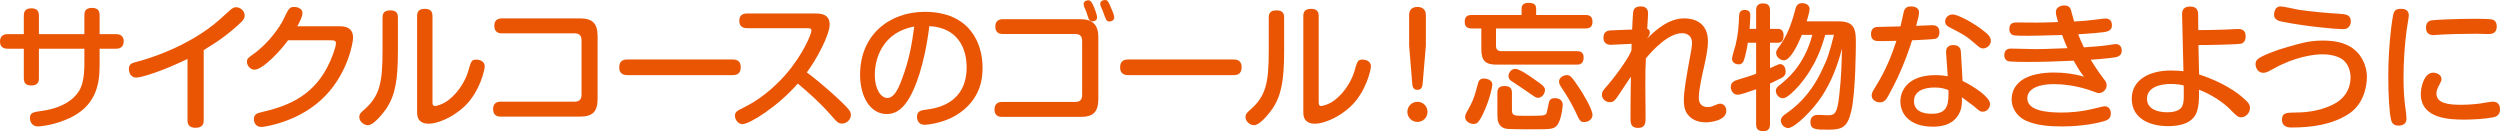
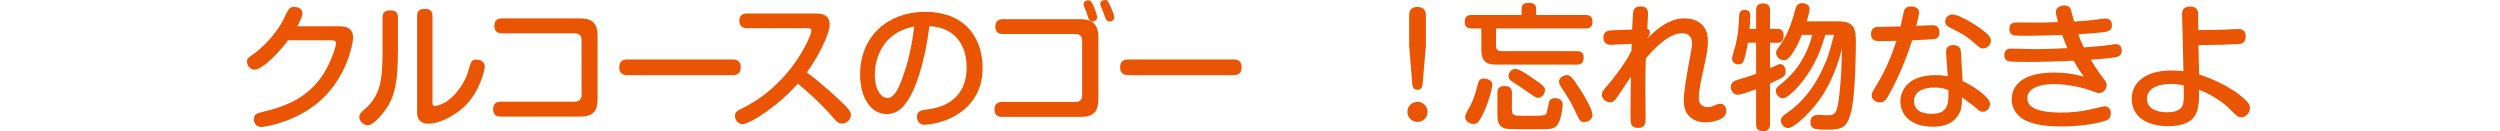
<svg xmlns="http://www.w3.org/2000/svg" version="1.1" id="レイヤー_1" x="0px" y="0px" width="546.918px" height="28.699px" viewBox="0 0 546.918 28.699" enable-background="new 0 0 546.918 28.699" xml:space="preserve">
  <g>
    <g>
-       <path fill="#EA5504" d="M18.457,3.305c0-0.654,0.149-1.578,1.637-1.578c1.161,0,1.697,0.477,1.697,1.578v4.168h3.602    c0.328,0,1.667,0,1.667,1.578c0,1.279-0.863,1.607-1.667,1.607h-3.602v3.752c0,4.494-1.072,8.811-6.52,11.4    c-3.216,1.52-6.342,1.846-6.937,1.846c-1.697,0-1.786-1.578-1.786-1.814c0-1.221,0.685-1.311,2.769-1.609    c4.584-0.654,7.323-2.738,8.335-5.029c0.804-1.787,0.804-4.586,0.804-4.943v-3.602H8.514v6.461c0,0.773-0.238,1.576-1.638,1.576    c-1.042,0-1.667-0.355-1.667-1.576v-6.461H1.667c-0.328,0-1.667,0-1.667-1.578c0-1.309,0.863-1.607,1.667-1.607h3.542V3.424    c0-0.564,0.089-1.607,1.637-1.607c1.311,0,1.668,0.686,1.668,1.607v4.049h9.943V3.305z" />
-       <path fill="#EA5504" d="M44.565,26.287c0,0.596-0.089,1.668-1.756,1.668c-1.429,0-1.786-0.715-1.786-1.668V12.891    c-5.567,2.709-10.122,4.078-11.164,4.078c-1.519,0-1.667-1.488-1.667-1.875c0-1.102,0.685-1.311,1.608-1.547    c2.172-0.537,11.402-3.217,18.278-9.289c0.685-0.596,1.727-1.607,2.412-2.174c0.387-0.297,0.685-0.506,1.161-0.506    c0.863,0,1.875,0.744,1.875,1.816c0,0.566-0.238,0.953-0.863,1.549c-2.531,2.381-4.912,4.107-8.098,6.012V26.287z" />
      <path fill="#EA5504" d="M74.387,5.746c2.173,0,2.858,1.102,2.858,2.5c0,1.014-1.072,7.443-5.954,12.594    c-5.597,5.924-13.665,6.936-14.051,6.936c-1.638,0-1.697-1.488-1.697-1.697c0-1.131,0.745-1.309,1.697-1.547    c5.239-1.221,10.896-3.215,14.349-9.795c0.923-1.756,1.905-4.406,1.905-5.27c0-0.625-0.477-0.654-1.221-0.654h-9.259    c-1.459,2.055-5.448,6.43-7.353,6.43c-0.863,0-1.637-0.863-1.637-1.695c0-0.715,0.208-0.863,1.429-1.729    c3.394-2.41,5.865-6.131,6.46-7.383c1.25-2.619,1.399-2.916,2.471-2.916c0.655,0,1.786,0.326,1.786,1.34    c0,0.713-0.565,1.875-1.131,2.887H74.387z" />
      <path fill="#EA5504" d="M87.051,11.074c0,6.432-0.565,9.736-2.56,12.713c-0.268,0.387-2.561,3.602-4.019,3.602    c-0.893,0-1.876-0.834-1.876-1.785c0-0.537,0.209-0.863,0.864-1.43c3.632-3.096,4.227-5.984,4.227-13.188V3.811    c0-0.625,0.149-1.547,1.667-1.547c1.161,0,1.697,0.445,1.697,1.547V11.074z M91.249,3.514c0-0.744,0.208-1.578,1.667-1.578    c1.131,0,1.697,0.447,1.697,1.578v18.695c0,0.535,0,0.982,0.565,0.982c0.208,0,1.638-0.297,2.917-1.279    c2.382-1.816,3.811-4.555,4.317-6.283c0.655-2.291,0.744-2.59,1.816-2.59c0.446,0,1.816,0.18,1.816,1.52    c0,0.596-1.012,5.537-4.525,8.811c-2.828,2.592-6.073,3.691-7.681,3.691c-2.59,0-2.59-1.846-2.59-2.59V3.514z" />
      <path fill="#EA5504" d="M125.702,22.238c0.923,0,1.518-0.387,1.518-1.518V8.783c0-1.012-0.506-1.488-1.518-1.488h-15.867    c-0.387,0-1.697,0-1.697-1.639c0-1.25,0.745-1.637,1.697-1.637h16.969c2.769,0,3.93,1.012,3.93,3.93v13.635    c0,2.947-1.161,3.93-3.93,3.93h-17.267c-0.357,0-1.667,0-1.667-1.637c0-1.221,0.744-1.639,1.667-1.639H125.702z" />
      <path fill="#EA5504" d="M137.341,16.434c-0.536,0-1.875,0-1.875-1.697c0-1.666,1.191-1.727,1.875-1.727h22.863    c0.536,0,1.846,0,1.846,1.697s-1.22,1.727-1.846,1.727H137.341z" />
      <path fill="#EA5504" d="M163.43,6.162c-0.357,0-1.697,0-1.697-1.607c0-1.309,0.863-1.607,1.697-1.607h15.034    c1.28,0,3.037,0.238,3.037,2.412c0,2.203-2.739,7.473-5.001,10.479c0.774,0.566,4.019,3.037,7.681,6.549    c1.786,1.729,1.965,2.145,1.965,2.77c0,1.041-0.953,1.875-1.935,1.875c-0.833,0-1.161-0.387-2.322-1.727    c-2.828-3.215-5.716-5.627-7.354-7.025c-4.287,4.941-10.509,8.871-12.116,8.871c-0.833,0-1.637-0.834-1.637-1.846    c0-0.715,0.446-1.041,1.102-1.369c2.054-1.012,5.715-2.828,9.854-7.473c3.9-4.406,5.775-9.049,5.775-9.764    c0-0.477-0.357-0.537-0.953-0.537H163.43z" />
      <path fill="#EA5504" d="M198.963,21.375c-1.191,2.055-2.679,3.572-4.972,3.572c-3.542,0-5.835-3.691-5.835-8.604    c0-8.752,6.46-13.754,14.141-13.754c9.913,0,12.652,6.938,12.652,12.146c0,1.727,0,7.086-5.983,10.598    c-2.858,1.668-6.252,1.965-6.639,1.965c-1.727,0-1.727-1.576-1.727-1.727c0-1.309,0.923-1.457,2.144-1.607    c2.233-0.297,8.723-1.34,8.723-9.287c0-3.93-1.816-8.633-8.157-8.961C202.178,14.797,200.035,19.559,198.963,21.375z     M196.374,7.086c-3.721,2.113-5.001,6.133-5.001,9.318s1.399,5.031,2.739,5.031c1.31,0,2.233-1.52,3.126-3.93    c1.667-4.377,2.233-7.711,2.769-11.699C199.231,5.955,197.862,6.252,196.374,7.086z" />
      <path fill="#EA5504" d="M235.247,22.299c0.923,0,1.489-0.418,1.489-1.488V8.961c0-1.16-0.625-1.518-1.489-1.518h-15.837    c-0.357,0-1.667,0-1.667-1.607c0-1.311,0.804-1.639,1.667-1.639h16.939c2.62,0,3.93,1.162,3.93,3.93v13.516    c0,2.979-1.221,3.93-3.93,3.93H219.23c-0.357,0-1.667,0-1.667-1.607c0-1.279,0.774-1.666,1.667-1.666H235.247z M237.211,1.549    c-0.06-0.148-0.149-0.416-0.149-0.686c0-0.625,0.685-0.803,1.012-0.803c0.566,0,0.804,0.477,1.221,1.428    c0.328,0.715,0.714,1.936,0.714,2.293c0,0.863-0.893,0.893-1.012,0.893c-0.357,0-0.655-0.178-0.804-0.506    c-0.119-0.238-0.446-1.279-0.506-1.488C237.658,2.621,237.271,1.697,237.211,1.549z M240.784,1.281    c-0.06-0.119-0.089-0.268-0.089-0.447c0-0.654,0.685-0.834,1.042-0.834c0.566,0,0.685,0.299,1.191,1.4    c0.387,0.863,0.833,1.934,0.833,2.381c0,0.773-0.774,0.924-1.042,0.924c-0.655,0-0.774-0.357-1.369-2.055    C241.26,2.412,240.873,1.488,240.784,1.281z" />
      <path fill="#EA5504" d="M246.919,16.434c-0.536,0-1.875,0-1.875-1.697c0-1.666,1.191-1.727,1.875-1.727h22.863    c0.536,0,1.846,0,1.846,1.697s-1.22,1.727-1.846,1.727H246.919z" />
-       <path fill="#EA5504" d="M280.925,11.074c0,6.432-0.565,9.736-2.56,12.713c-0.269,0.387-2.561,3.602-4.02,3.602    c-0.893,0-1.875-0.834-1.875-1.785c0-0.537,0.208-0.863,0.863-1.43c3.632-3.096,4.228-5.984,4.228-13.188V3.811    c0-0.625,0.148-1.547,1.667-1.547c1.161,0,1.696,0.445,1.696,1.547V11.074z M285.124,3.514c0-0.744,0.208-1.578,1.667-1.578    c1.131,0,1.697,0.447,1.697,1.578v18.695c0,0.535,0,0.982,0.564,0.982c0.209,0,1.639-0.297,2.918-1.279    c2.382-1.816,3.811-4.555,4.316-6.283c0.655-2.291,0.744-2.59,1.816-2.59c0.446,0,1.816,0.18,1.816,1.52    c0,0.596-1.013,5.537-4.525,8.811c-2.828,2.592-6.073,3.691-7.681,3.691c-2.59,0-2.59-1.846-2.59-2.59V3.514z" />
      <path fill="#EA5504" d="M312.292,24.471c0,1.221-0.982,2.203-2.203,2.203s-2.203-0.982-2.203-2.203s0.982-2.203,2.203-2.203    S312.292,23.25,312.292,24.471z M311.22,18.398c-0.059,0.744-0.356,1.25-1.131,1.25c-0.744,0-1.071-0.445-1.131-1.25l-0.686-8.395    V3.275c0-1.756,1.52-1.756,1.787-1.756c0.863,0,1.875,0.357,1.875,1.756v6.729L311.22,18.398z" />
      <path fill="#EA5504" d="M327.279,10.033c0,0.834,0.417,1.16,1.191,1.16h16.521c0.388,0,1.459,0,1.459,1.371    c0,1.576-1.071,1.576-1.518,1.576h-17.535c-2.292,0-3.334-0.744-3.334-3.305V6.223h-2.084c-0.387,0-1.548,0-1.548-1.369    c0-1.072,0.388-1.578,1.548-1.578h10.896V1.996c0-0.447,0.029-1.371,1.488-1.371c1.19,0,1.697,0.328,1.697,1.371v1.279h10.775    c0.418,0,1.549,0,1.549,1.43c0,1.102-0.477,1.518-1.549,1.518h-19.559V10.033z M326.476,18.547c0,0.357-0.507,3.066-1.906,6.074    c-1.041,2.291-1.548,2.5-2.203,2.5c-0.773,0-1.846-0.566-1.846-1.488c0-0.506,0.119-0.715,1.132-2.531    c0.804-1.488,1.161-2.916,1.607-4.584c0.119-0.506,0.327-1.34,1.28-1.34C324.66,17.178,326.476,17.178,326.476,18.547z     M330.762,24.025c0,1.309,0.477,1.309,2.798,1.309c4.079,0,4.555,0,4.793-0.625c0.119-0.357,0.418-1.994,0.507-2.322    c0.089-0.297,0.237-0.922,1.31-0.922c0.298,0,1.697,0.059,1.697,1.488c0,0.148-0.238,3.482-1.369,4.615    c-0.715,0.713-1.519,0.713-5.121,0.713c-5.953,0-6.043-0.029-6.729-0.445c-0.952-0.596-1.07-1.578-1.07-2.918v-4.613    c0-0.389,0-1.49,1.518-1.49c1.311,0,1.667,0.566,1.667,1.49V24.025z M335.585,17.297c1.756,1.221,2.411,1.668,2.411,2.381    c0,0.775-0.626,1.727-1.548,1.727c-0.387,0-0.596-0.148-2.531-1.488c-0.477-0.357-2.173-1.459-3.244-2.172    c-0.417-0.268-0.655-0.596-0.655-1.102c0-0.805,0.655-1.578,1.488-1.578C332.4,15.064,334.573,16.582,335.585,17.297z     M345.677,19.529c0.477,0.744,2.709,4.287,2.709,5.627c0,0.922-0.923,1.549-1.786,1.549c-0.894,0-1.013-0.238-2.084-2.59    c-0.327-0.715-1.28-2.441-2.084-3.693c-1.251-1.875-1.37-2.082-1.37-2.559c0-1.014,1.162-1.43,1.639-1.43    C343.384,16.434,343.683,16.434,345.677,19.529z" />
      <path fill="#EA5504" d="M356.942,9.586l-4.347,0.209c-0.357,0.029-1.816,0.09-1.816-1.578c0-1.459,1.162-1.547,1.697-1.578    l4.585-0.178c0.029-0.654,0.148-3.186,0.179-3.334c0.029-0.656,0.089-1.727,1.667-1.727c1.519,0,1.638,0.951,1.638,1.666    c0,0.299-0.03,0.863-0.18,3.246c0.388,0.088,0.565,0.416,0.565,0.803c0,0.447-0.208,0.775-0.625,1.369    c3.96-4.078,6.609-4.465,8.217-4.465c2.173,0,5.12,0.982,5.12,5.002c0,1.846-0.506,3.988-0.893,5.775    c-0.417,1.785-1.102,4.881-1.102,6.578c0,2.025,1.607,2.055,1.905,2.055s0.714-0.029,1.19-0.238    c1.132-0.477,1.251-0.506,1.607-0.506c0.745,0,1.311,0.684,1.311,1.547c0,2.293-3.87,2.531-4.436,2.531    c-1.369,0-2.977-0.357-4.02-1.727c-0.714-0.953-0.833-2.055-0.833-3.006c0-2.145,0.387-4.287,1.638-11.164    c0.119-0.715,0.148-1.25,0.148-1.43c0-2.174-1.875-2.174-2.174-2.174c-3.036,0-6.489,3.781-7.918,5.508    c-0.09,2.232-0.119,2.471-0.119,6.371c0,1.043,0.059,5.627,0.059,6.58c0,1.012,0,2.262-1.607,2.262c-0.297,0-1.429,0-1.607-1.072    c-0.089-0.297-0.089-0.477-0.089-2.262c0-2.799,0.03-3.395,0.089-7.889c-1.666,2.5-1.846,2.768-2.857,4.287    c-0.655,0.951-0.982,1.309-1.757,1.309c-0.893,0-1.727-0.684-1.727-1.607c0-0.684,0.179-0.893,1.429-2.322    c1.043-1.221,2.531-3.186,3.603-4.822c0.744-1.131,1.042-1.727,1.429-2.531L356.942,9.586z" />
      <path fill="#EA5504" d="M387.218,27.15c0,0.387,0,1.549-1.43,1.549c-1.102,0-1.607-0.387-1.607-1.549v-7.621    c-1.965,0.686-3.363,1.191-4.078,1.191c-0.893,0-1.459-0.863-1.459-1.697c0-0.922,0.566-1.311,1.697-1.637    c1.697-0.477,2.888-0.893,3.84-1.25V9.348h-1.816c-0.178,1.371-0.625,3.186-0.833,3.752c-0.149,0.447-0.387,0.982-1.19,0.982    c-0.477,0-1.43-0.268-1.43-1.25c0-0.506,0.655-2.561,0.774-2.977c0.565-2.322,0.685-4.139,0.774-6.342    c0.029-0.477,0.059-1.34,1.25-1.34s1.191,0.863,1.191,1.279c0,0.389-0.061,2.025-0.149,2.859h1.429v-4.02    c0-0.387,0-1.549,1.43-1.549c1.071,0,1.607,0.357,1.607,1.549v4.02h1.727c1.071,0,1.25,0.863,1.25,1.398    c0,0.744-0.119,1.637-1.25,1.637h-1.727v5.568c1.756-0.805,1.935-0.895,2.203-0.895c0.863,0,1.221,0.895,1.221,1.668    c0,0.477-0.119,0.893-0.805,1.311c-0.596,0.326-1.935,0.951-2.619,1.279V27.15z M399.304,7.621    c-0.715,2.441-1.935,6.67-5.745,11.105c-0.982,1.131-2.62,2.768-3.513,2.768c-0.863,0-1.549-0.803-1.549-1.607    c0-0.596,0.388-0.953,0.834-1.279c1.548-1.221,5.418-4.316,7.145-10.986h-2.292c-0.894,2.234-2.53,5.568-3.899,5.568    c-0.805,0-1.727-0.686-1.727-1.639c0-0.416,0.089-0.564,0.952-1.756c1.905-2.68,2.828-6.162,3.155-7.412    c0.238-0.924,0.447-1.697,1.607-1.697c0.924,0,1.607,0.535,1.607,1.279c0,0.656-0.595,2.59-0.625,2.709h6.996    c3.514,0,3.752,1.816,3.752,4.586c0,1.34-0.061,10.836-0.982,14.943c-0.834,3.604-1.936,4.168-5.062,4.168    c-2.679,0-3.899,0-3.899-1.666c0-0.238,0-1.578,1.637-1.578c0.357,0,1.846,0.088,2.174,0.088c1.547,0,2.054-0.387,2.5-4.346    c0.447-3.869,0.536-7.383,0.596-10.24c-0.982,3.781-2.322,7.264-4.406,10.449c-1.905,2.918-5.895,6.936-7.383,6.936    c-0.834,0-1.578-0.803-1.578-1.637c0-0.715,0.596-1.162,1.132-1.518c1.815-1.281,4.972-3.662,7.621-9.021    c1.577-3.186,1.876-4.375,2.858-8.217H399.304z" />
      <path fill="#EA5504" d="M413.031,21.078c-0.506,0.893-0.923,1.309-1.786,1.309c-1.071,0-1.786-0.744-1.786-1.488    c0-0.506,0.209-0.893,0.654-1.607c2.71-4.346,3.781-7.473,4.764-10.359c-2.381,0.059-3.244,0.059-3.811,0.059    c-0.506,0-1.756,0-1.756-1.488c0-1.398,0.922-1.547,1.25-1.607c0.209-0.029,4.614-0.088,5.21-0.119    c0.118-0.477,0.595-2.678,0.685-3.096c0.119-0.445,0.297-1.279,1.578-1.279c0.297,0,1.785,0.029,1.785,1.309    c0,0.596-0.148,1.191-0.625,2.947c0.447-0.029,3.245-0.148,3.453-0.148c0.418,0,1.639,0,1.639,1.549    c0,0.535-0.18,1.221-0.864,1.428c-0.356,0.119-4.347,0.299-5.12,0.328C418.091,9.467,416.305,15.361,413.031,21.078z     M425.743,11.611c-0.06-0.686,0.089-1.756,1.577-1.756c1.578,0,1.639,1.16,1.668,1.607l0.357,6.25    c2.352,1.102,6.014,3.514,6.014,5.031c0,0.863-0.655,1.697-1.638,1.697c-0.536,0-0.685-0.148-2.024-1.309    c-0.029-0.031-1.667-1.252-2.501-1.846c0.03,1.1,0.03,2.172-0.446,3.244c-1.399,3.186-4.941,3.186-5.865,3.186    c-5.269,0-7.145-2.918-7.145-5.537c0-2.352,1.638-5.746,7.711-5.746c1.221,0,1.965,0.148,2.649,0.238L425.743,11.611z     M423.212,19.143c-2.412,0-4.496,0.834-4.496,2.977c0,2.77,3.156,2.77,3.96,2.77c3.661,0,3.632-2.502,3.572-5.18    C425.535,19.439,424.82,19.143,423.212,19.143z M434.257,6.996c0.625,0.506,1.279,1.102,1.279,1.936    c0,0.924-0.863,1.668-1.696,1.668c-0.565,0-0.774-0.209-1.638-0.953c-2.055-1.816-2.799-2.174-5.627-3.633    c-0.387-0.178-1.041-0.535-1.041-1.309c0-0.924,0.773-1.549,1.667-1.549C428.273,3.156,431.845,5.002,434.257,6.996z" />
      <path fill="#EA5504" d="M449.761,2.68c0-1.459,1.696-1.488,1.875-1.488c0.536,0,1.072,0.148,1.369,0.834    c0.09,0.268,0.506,1.785,0.744,2.68c1.965-0.119,3.216-0.209,4.793-0.418c0.447-0.059,1.638-0.238,1.995-0.238    c0.327,0,1.488,0,1.488,1.488c0,1.162-0.982,1.371-1.727,1.488c-0.774,0.119-2.828,0.299-5.656,0.477    c0.476,1.221,0.655,1.668,1.251,2.859c1.785-0.119,4.048-0.299,5.209-0.477c1.459-0.209,1.488-0.238,1.786-0.238    c0.774,0,1.28,0.535,1.28,1.428c0,0.775-0.417,1.281-1.399,1.459c-1.34,0.238-4.853,0.506-5.388,0.537    c0.089,0.148,1.547,2.559,3.036,4.436c0.179,0.238,0.446,0.564,0.446,1.131c0,1.012-0.863,1.727-1.697,1.727    c-0.208,0-0.506-0.059-1.071-0.297c-0.476-0.18-4.197-1.668-8.841-1.668c-3.127,0-5.746,0.953-5.746,3.096    c0,2.799,4.495,3.127,7.442,3.127c1.548,0,4.019-0.09,7.294-0.895c0.535-0.119,1.875-0.477,2.143-0.477    c1.369,0,1.399,1.4,1.399,1.578c0,1.162-0.833,1.459-1.369,1.639c-1.161,0.387-4.704,1.189-9.229,1.189    c-2.649,0-5.329-0.148-7.771-1.16c-1.785-0.744-3.334-2.441-3.334-4.764c0-2.055,1.072-3.393,2.322-4.256    c1.667-1.162,4.436-1.609,6.877-1.609c2.352,0,4.346,0.27,6.639,0.895c-0.447-0.537-1.072-1.311-2.263-3.484    c-3.572,0.15-6.55,0.27-10.151,0.27c-0.744,0-3.662,0-4.228-0.18c-0.357-0.09-0.804-0.506-0.804-1.311    c0-1.369,1.012-1.428,1.518-1.428c0.863,0,4.556,0.119,5.33,0.119c1.547,0,2.113-0.029,6.965-0.209    c-0.535-1.191-0.863-2.055-1.16-2.887c-5.359,0.148-5.805,0.178-7.65,0.178c-1.043,0-2.65,0-3.097-0.148    c-0.388-0.119-0.804-0.537-0.804-1.34c0-1.43,1.072-1.43,1.727-1.43c0.685,0,3.721,0.031,4.346,0.031c1.043,0,1.4,0,4.586-0.119    C449.88,3.572,449.761,3.127,449.761,2.68z" />
      <path fill="#EA5504" d="M481.091,16.285c2.203,0.744,7.025,2.471,10.39,5.834c0.387,0.387,0.744,0.805,0.744,1.459    c0,1.221-1.013,2.084-1.905,2.084c-0.744,0-1.012-0.297-2.62-1.904c-1.28-1.281-3.751-3.037-6.639-4.139    c0.06,2.441-0.06,3.602-0.446,4.793c-0.863,2.561-3.691,3.186-6.312,3.186c-3.632,0-7.948-1.43-7.948-5.984    c0-4.316,4.078-6.191,8.544-6.191c1.221,0,2.233,0.09,2.769,0.148L477.37,3.215c-0.03-0.832,0.208-1.785,1.757-1.785    c1.459,0,1.756,0.834,1.756,1.785l0.03,3.365c1.131,0,3.185,0,6.222-0.119c0.715-0.029,1.875-0.119,2.59-0.119    c1.43,0,1.549,1.041,1.549,1.637c0,0.895-0.418,1.4-0.894,1.549c-0.685,0.209-6.817,0.328-9.437,0.328L481.091,16.285z     M474.869,18.369c-1.785,0-5.18,0.477-5.18,3.244c0,2.174,2.203,2.947,4.377,2.947c0.982,0,2.798-0.119,3.363-1.398    c0.357-0.834,0.328-1.488,0.298-4.467C477.102,18.547,476.268,18.369,474.869,18.369z" />
-       <path fill="#EA5504" d="M513.779,24.947c-3.662,2.352-8.098,2.947-12.475,2.947c-0.476,0-2.083,0-2.083-1.727    c0-1.488,1.013-1.518,2.679-1.547c1.549,0,5.21-0.061,8.604-1.816c3.066-1.578,3.722-4.139,3.722-5.865    c0-1.637-0.685-3.215-1.846-3.988c-1.399-0.953-3.394-1.072-4.376-1.072c-1.668,0-5.865,0.506-10.479,3.066    c-1.31,0.715-1.757,0.982-2.411,0.982c-1.161,0-1.667-1.102-1.667-1.875c0-0.924,0.327-1.369,3.513-2.621    c1.846-0.744,5.328-1.695,6.817-2.053c1.221-0.299,2.679-0.506,4.347-0.506c4.732,0,6.549,1.547,7.531,2.529    c1.846,1.906,2.144,4.316,2.144,5.389C517.797,19.5,516.785,23.014,513.779,24.947z M498.923,1.4c0.654,0,3.423,0.654,3.989,0.744    c2.649,0.387,6.251,0.715,8.782,0.863c1.369,0.09,2.59,0.148,2.59,1.697c0,0.773-0.447,1.189-0.566,1.309    c-0.326,0.328-0.773,0.357-1.339,0.357c-1.34,0-8.009-0.596-13.01-1.607c-0.863-0.178-2.113-0.416-1.846-1.965    C497.613,2.234,497.941,1.4,498.923,1.4z" />
-       <path fill="#EA5504" d="M526.972,3.334c0,0.508-0.416,2.74-0.476,3.217c-0.477,3.541-0.685,7.322-0.685,10.449    c0,2.322,0.118,4.643,0.446,6.877c0.06,0.475,0.208,1.607,0.208,1.994c0,0.803-0.327,1.607-1.756,1.607    c-0.805,0-1.369-0.299-1.607-1.221c-0.387-1.459-0.625-5.359-0.625-9.557c0-6.758,0.863-12.83,1.16-13.783    c0.328-0.982,1.042-0.982,1.876-0.982C525.663,1.936,526.972,1.996,526.972,3.334z M545.311,25.691    c-1.696,0.328-4.436,0.477-6.133,0.477c-3.245,0-9.586-0.148-9.586-5.627c0-1.457,0.715-4.643,2.71-4.643    c0.863,0,1.815,0.535,1.815,1.369c0,0.387,0,0.416-0.596,1.518c-0.356,0.686-0.506,1.191-0.506,1.668    c0,2.172,2.62,2.471,5.478,2.471c0.447,0,2.174-0.029,4.019-0.268c0.446-0.061,2.353-0.418,2.739-0.418    c0.685,0,1.637,0.209,1.667,1.607C546.918,24.77,546.621,25.453,545.311,25.691z M544.448,7.443c-0.446,0-2.411-0.061-2.828-0.061    c-2.888,0-6.192,0.09-8.454,0.238c-0.328,0.031-0.626,0.061-0.775,0.061c-0.893,0-1.666-0.387-1.666-1.637    c0-1.4,0.952-1.549,1.31-1.609c0.565-0.088,5.001-0.326,9.407-0.326c0.804,0,3.215,0,3.84,0.178    c0.447,0.119,0.924,0.537,0.924,1.52C546.205,7.295,545.132,7.443,544.448,7.443z" />
    </g>
  </g>
</svg>